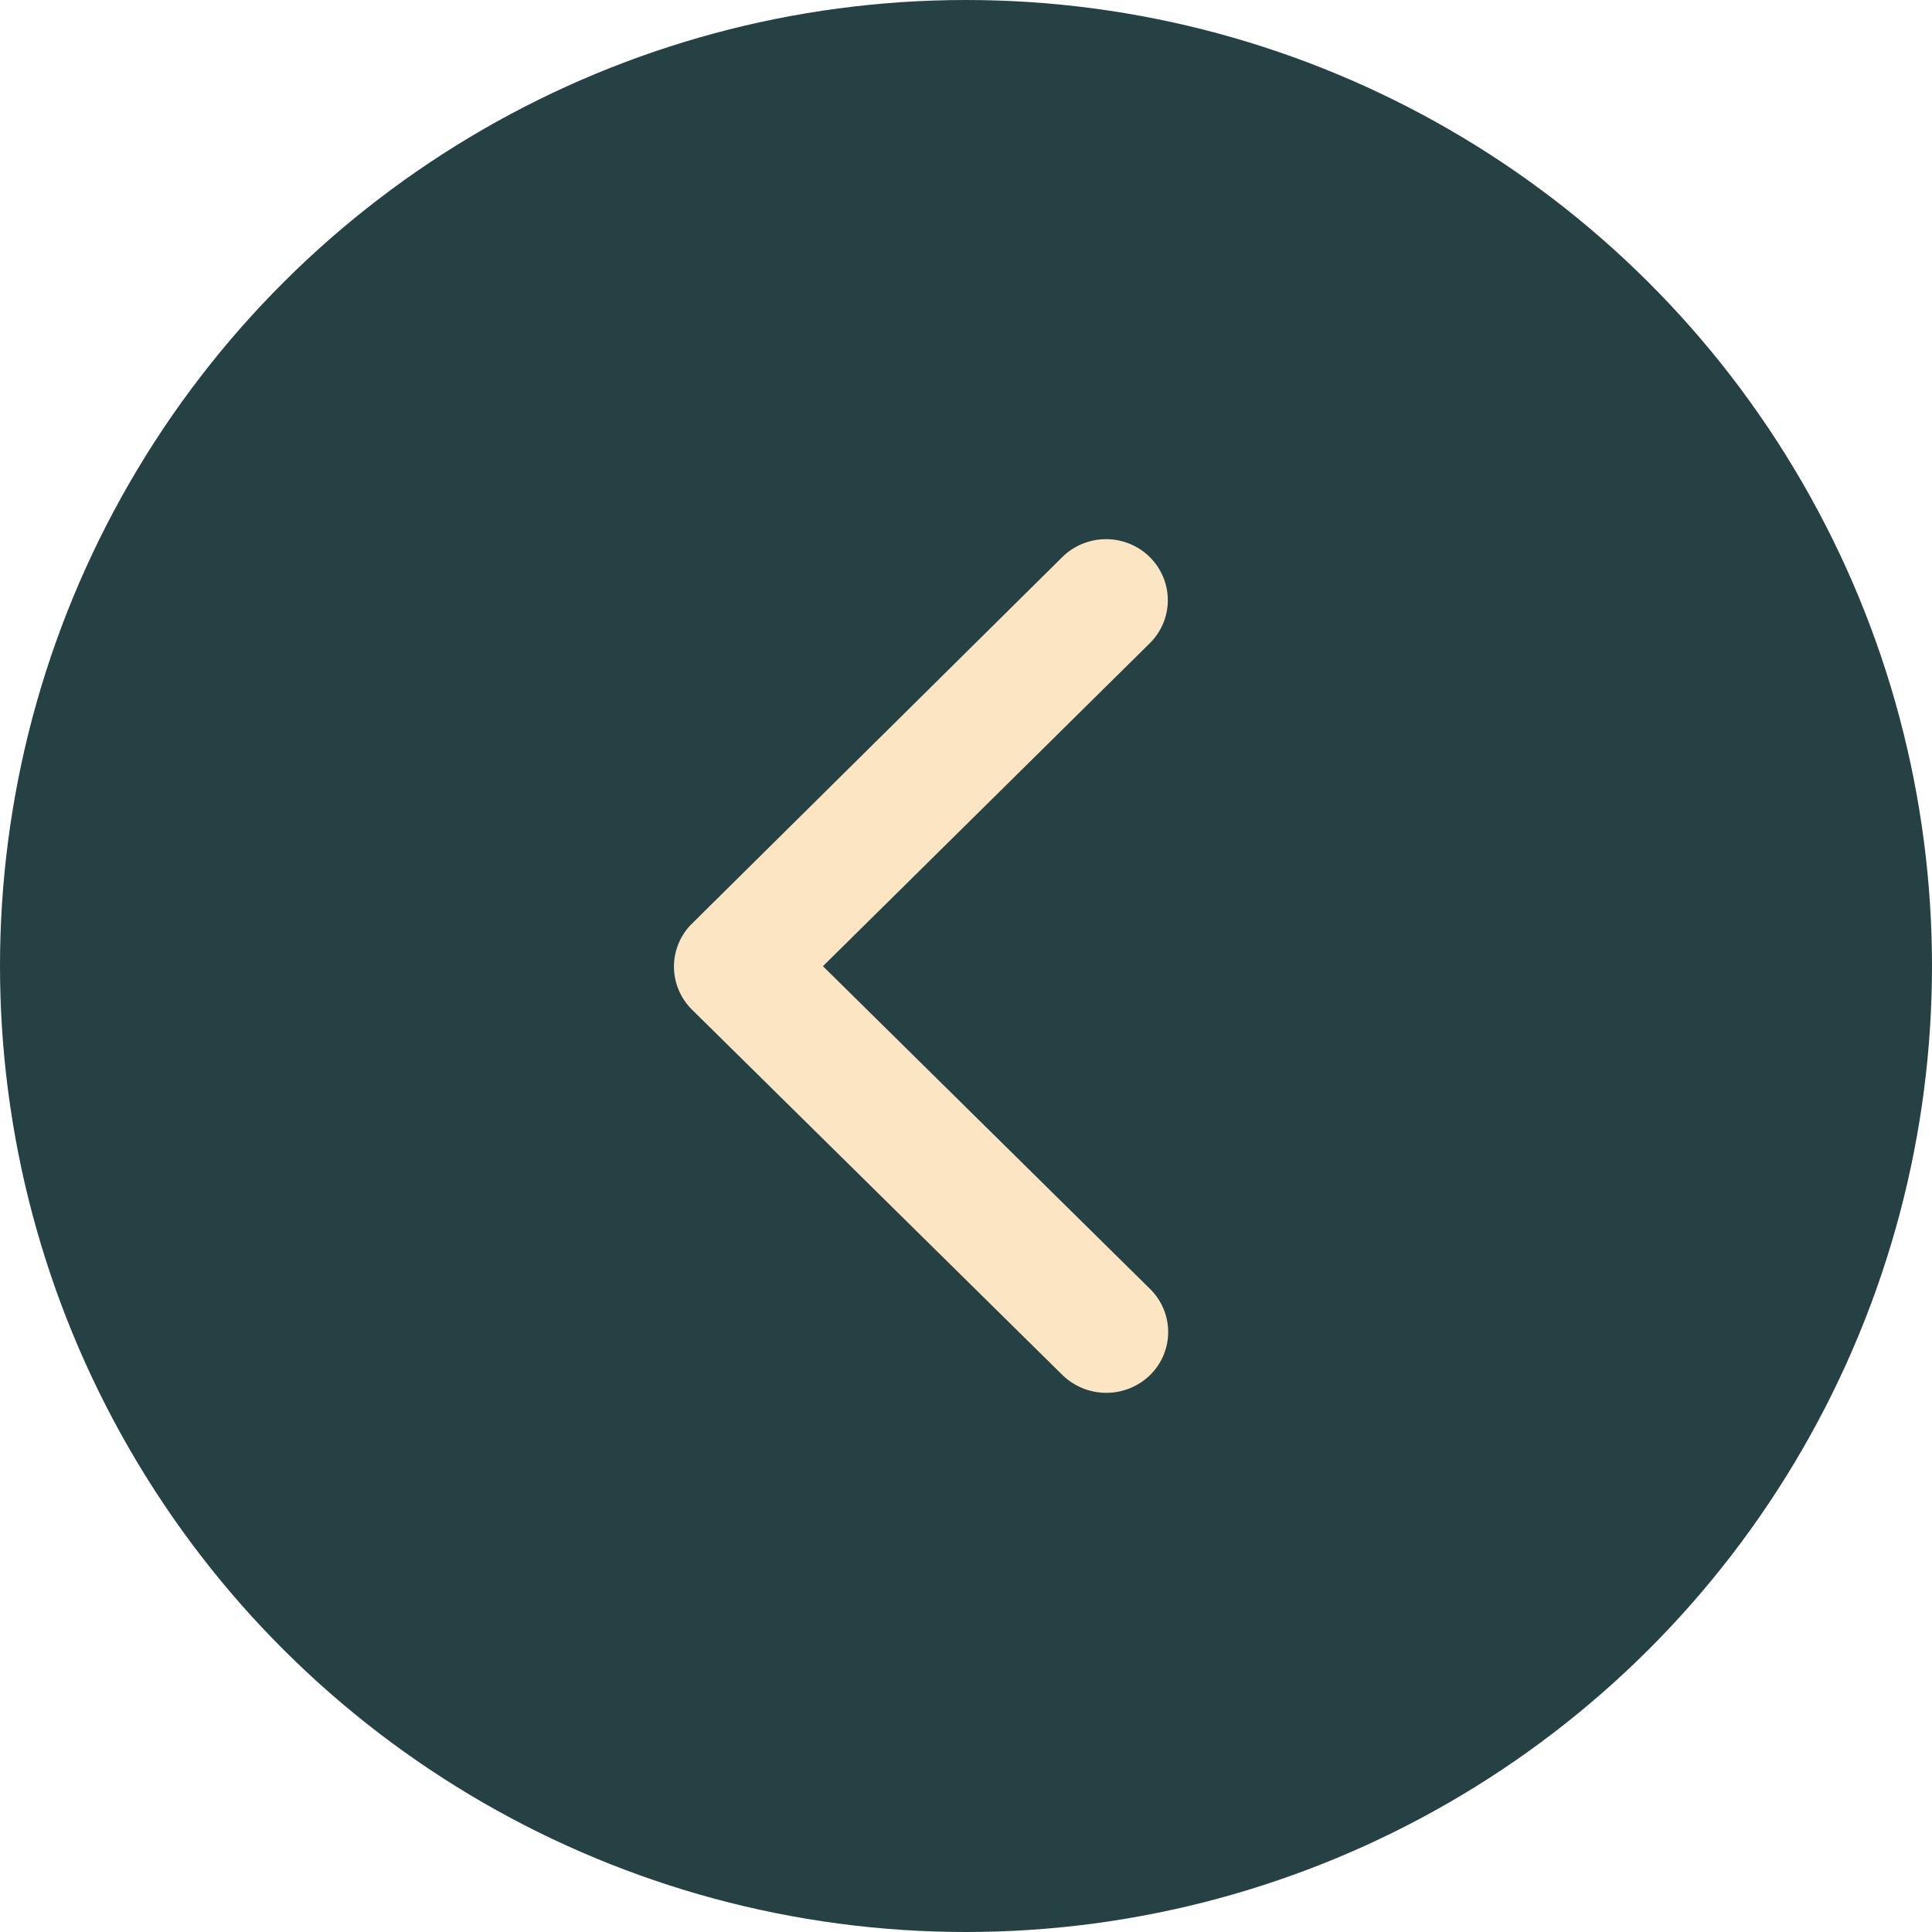
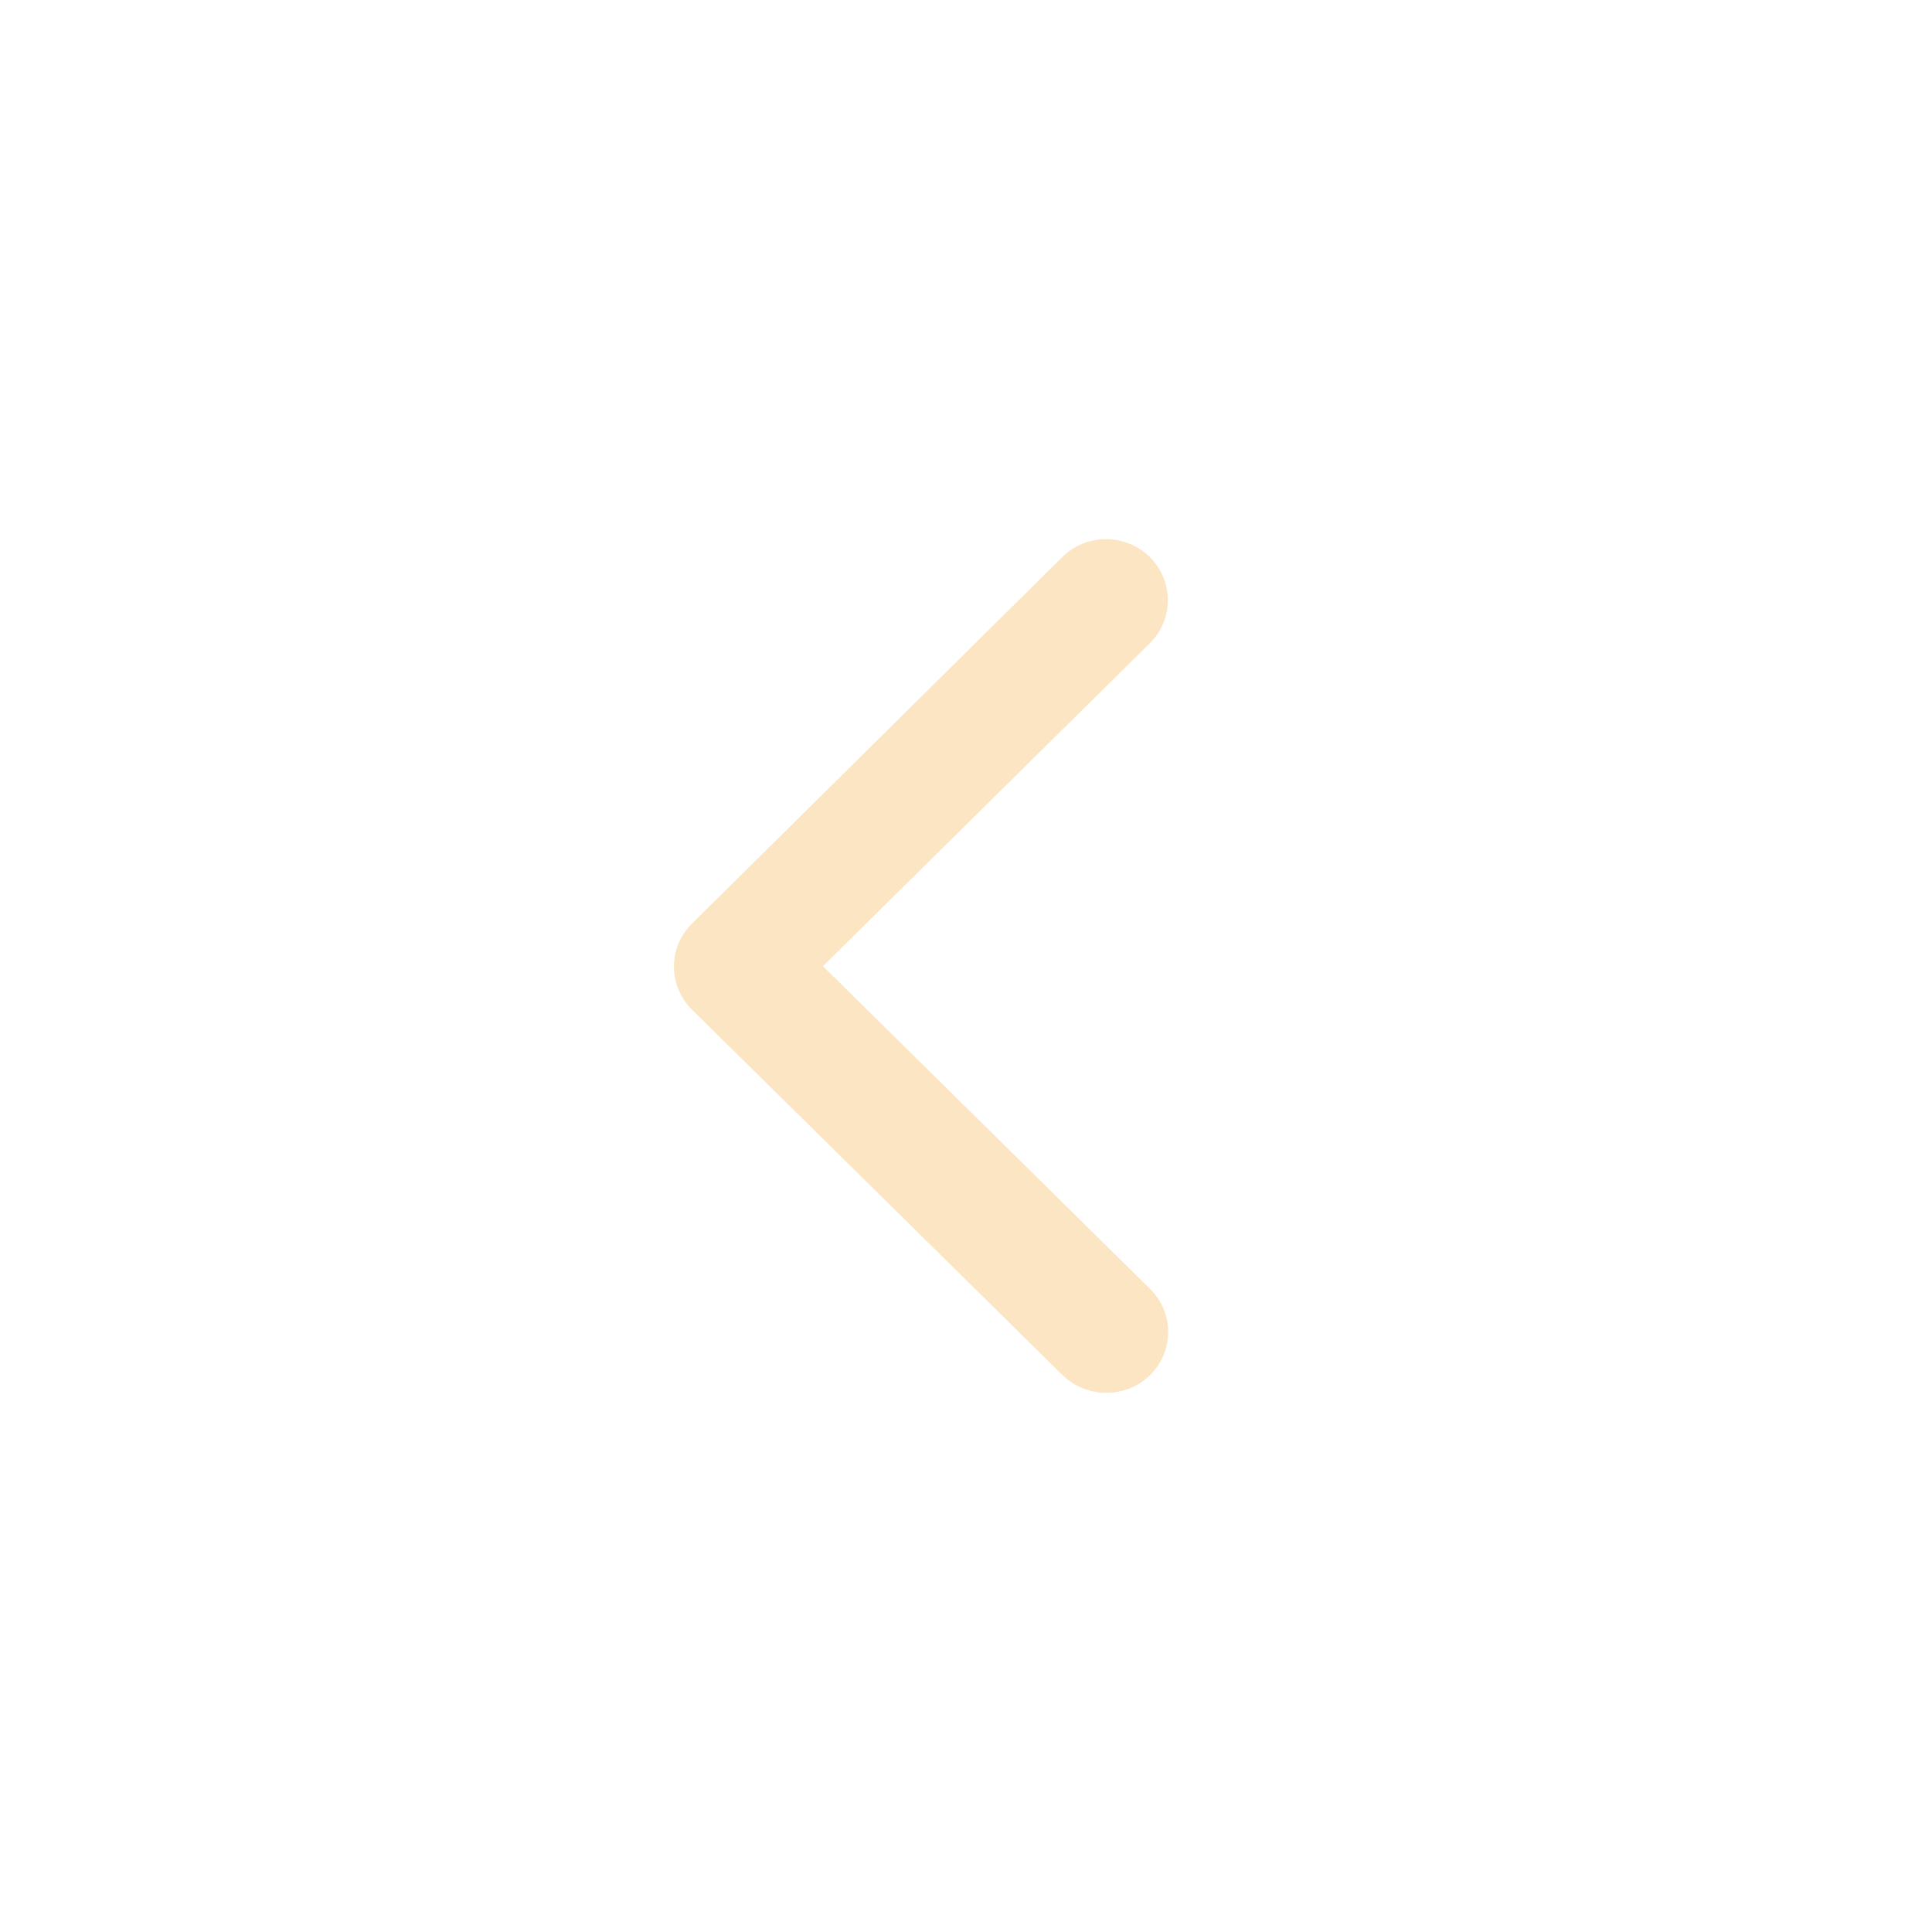
<svg xmlns="http://www.w3.org/2000/svg" width="43" height="43" viewBox="0 0 43 43" fill="none">
-   <ellipse cx="21.5" cy="21.5" rx="21.5" ry="21.5" transform="rotate(90 21.5 21.5)" fill="#254144" />
  <path d="M18.316 21.504L25.596 28.687C25.724 28.813 25.826 28.962 25.895 29.127C25.964 29.291 26 29.468 26 29.646C26 29.824 25.964 30.001 25.895 30.165C25.826 30.33 25.724 30.479 25.596 30.605C25.337 30.858 24.987 31 24.622 31C24.258 31 23.908 30.858 23.648 30.605L15.4 22.47C15.151 22.223 15.008 21.89 15 21.542C14.993 21.193 15.122 20.855 15.36 20.598L23.643 12.399C23.9 12.144 24.25 12.001 24.615 12C24.979 11.999 25.329 12.142 25.588 12.396C25.846 12.651 25.991 12.996 25.992 13.356C25.992 13.716 25.848 14.062 25.59 14.317L18.316 21.504Z" fill="#FBE5C2" />
</svg>